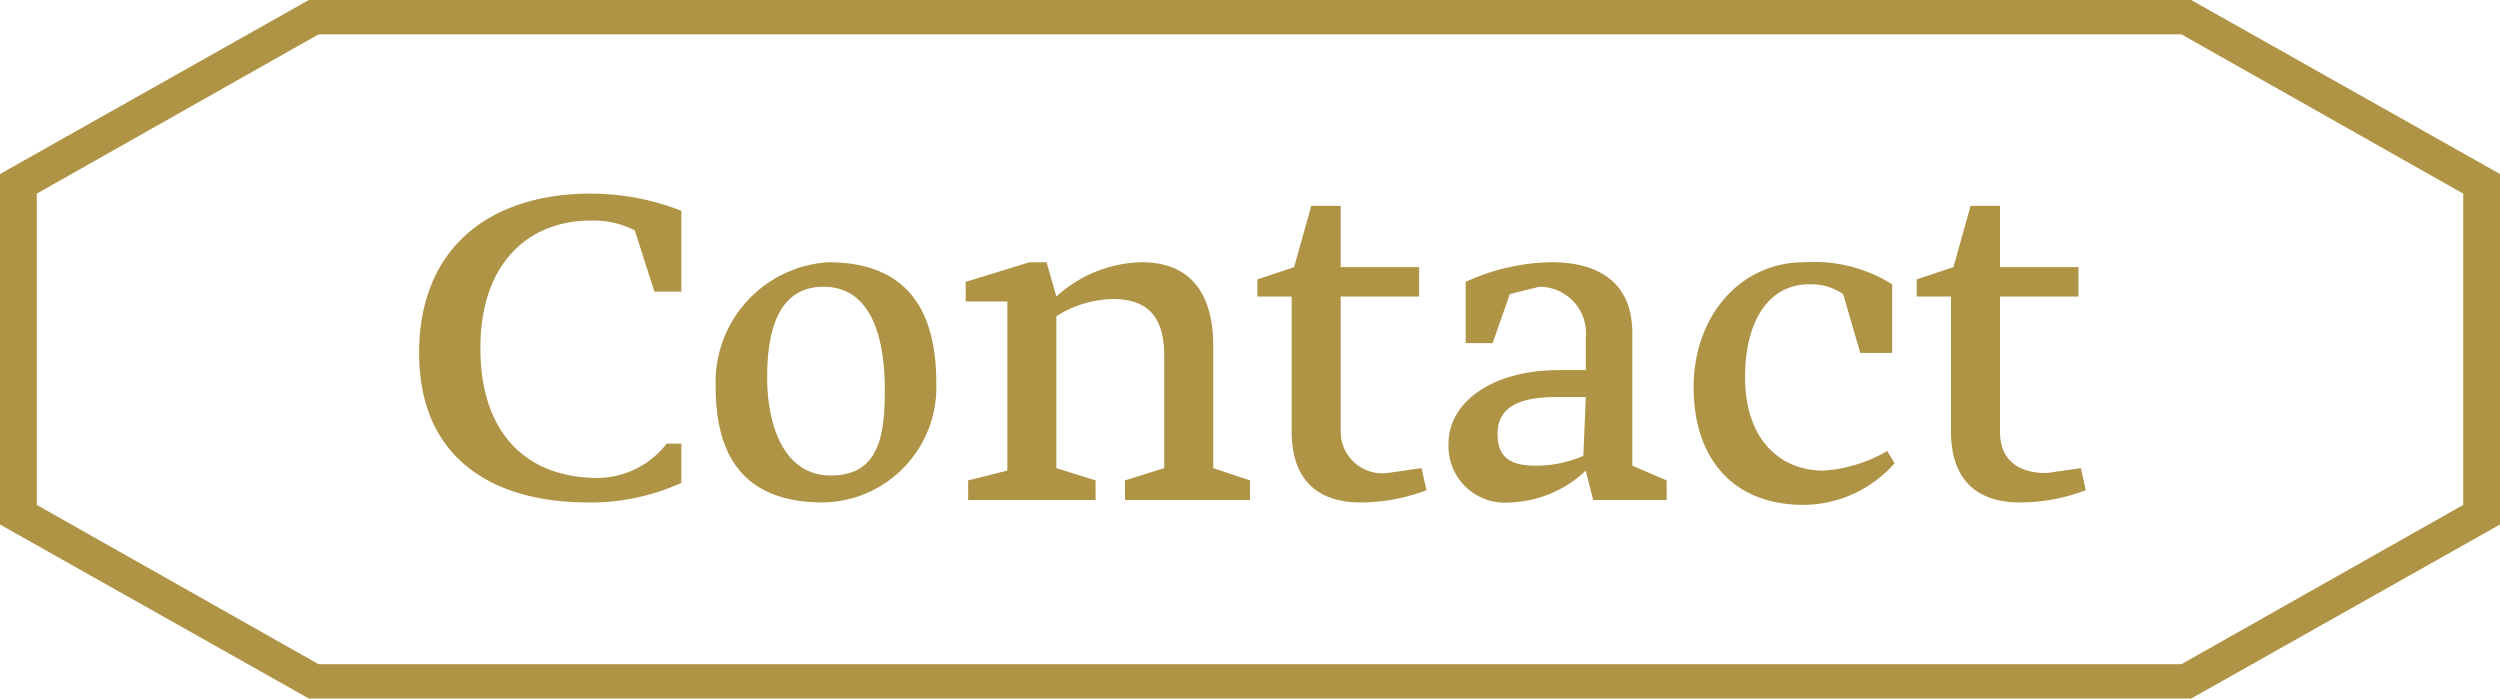
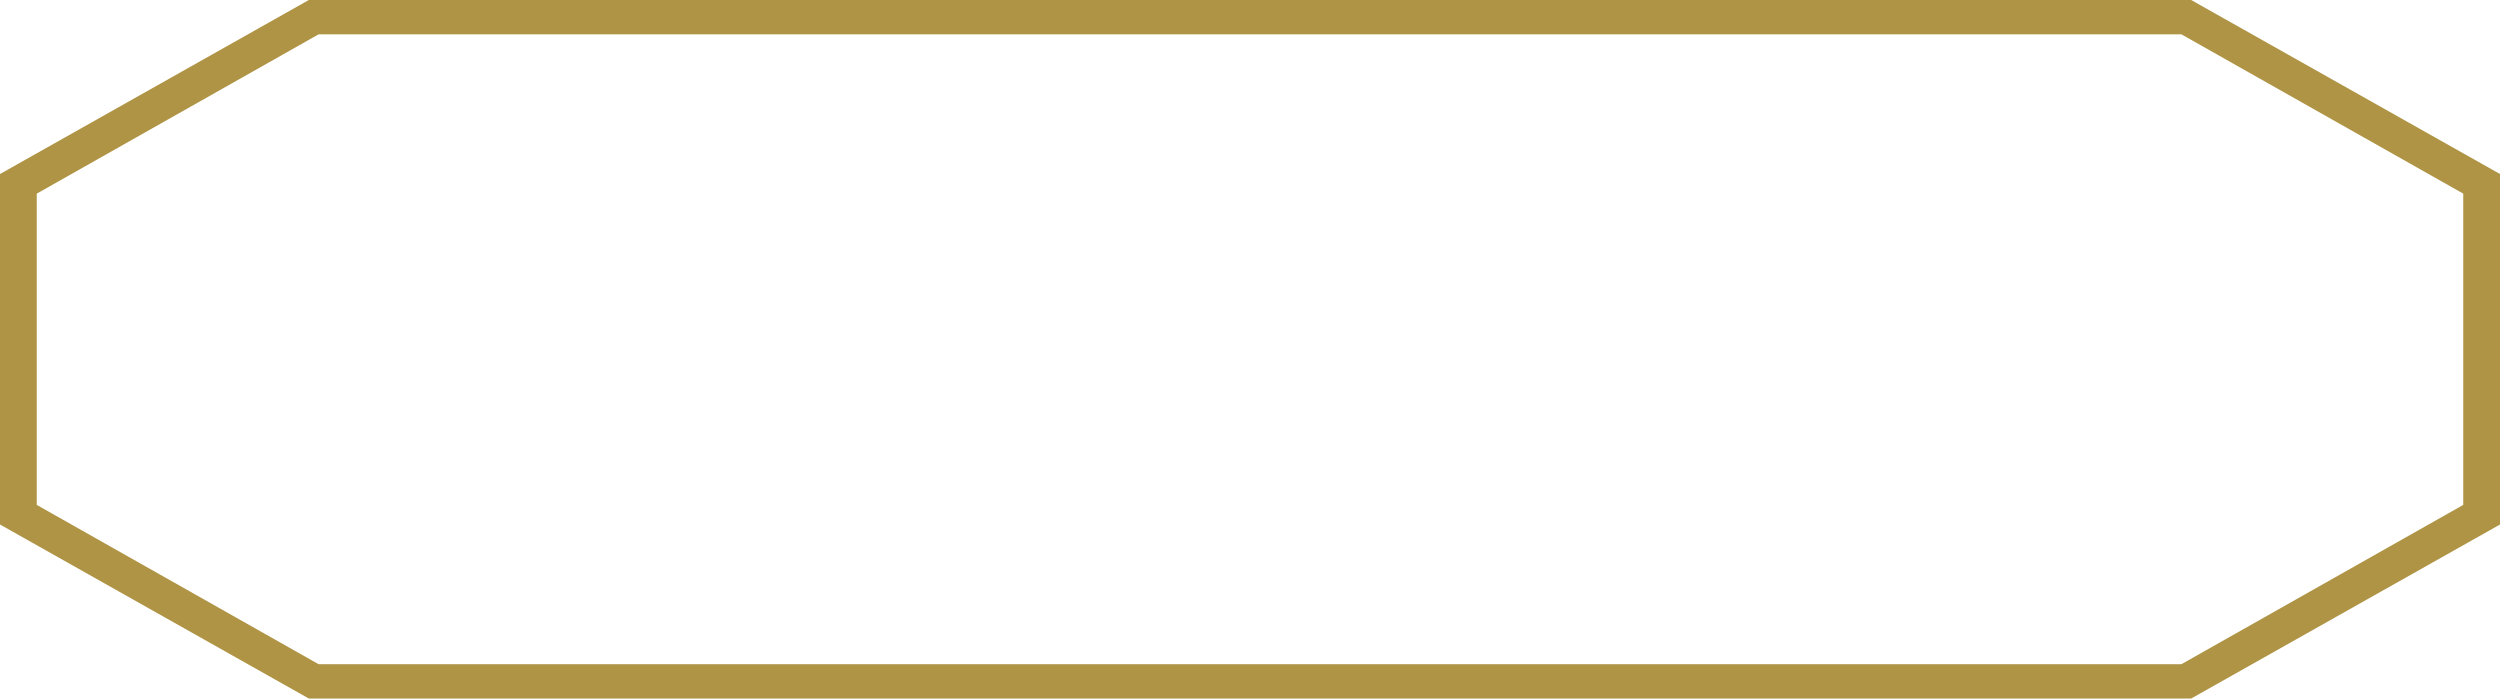
<svg xmlns="http://www.w3.org/2000/svg" viewBox="0 0 102 28.5">
-   <path d="M26.7 11.9l-.8-2.5a3.7 3.7 0 00-1.8-.4c-2.5 0-4.5 1.7-4.5 5.2s1.9 5.3 4.8 5.3a3.6 3.6 0 002.8-1.4h.6v1.6a8.9 8.9 0 01-3.8.8c-3.9 0-6.9-1.8-6.9-6.1s2.9-6.5 7-6.5a10.2 10.2 0 013.7.7v3.3zm6.9 8.6c-2.6 0-4.4-1.2-4.4-4.7a4.9 4.9 0 014.6-5.1c2.8 0 4.4 1.5 4.4 4.9a4.7 4.7 0 01-4.6 4.9zm0-8.8c-1.9 0-2.3 1.9-2.3 3.7s.6 4 2.6 4 2.2-1.7 2.2-3.5-.4-4.2-2.5-4.2zm5.9 7.9l1.6-.4v-6.9h-1.7v-.8l2.6-.8h.7l.4 1.4a5.3 5.3 0 013.5-1.4c1.9 0 2.9 1.2 2.9 3.4v5l1.5.5v.8h-5.1v-.8l1.6-.5v-4.6c0-1.6-.7-2.3-2.1-2.3a4.5 4.5 0 00-2.3.7v6.2l1.6.5v.8h-5.2zm18.7.4a7.6 7.6 0 01-2.7.5c-1.5 0-2.8-.7-2.8-2.9v-5.5h-1.4v-.7l1.5-.5.7-2.5h1.2v2.5h3.2v1.2h-3.2v5.5a1.7 1.7 0 001.9 1.7l1.4-.2zm1.6-6v-2.5a8.6 8.6 0 013.5-.8c1.9 0 3.3.8 3.3 2.9V19l1.4.6v.8h-3l-.3-1.2a4.7 4.7 0 01-3.1 1.3 2.3 2.3 0 01-2.5-2.4c0-1.7 1.8-3 4.5-3h1.1v-1.3a1.9 1.9 0 00-1.9-2.1l-1.2.3-.7 2zm4.9 2.2h-1.2c-1.5 0-2.4.4-2.4 1.5s.7 1.3 1.6 1.3a4.9 4.9 0 001.9-.4zM75.2 12a2.3 2.3 0 00-1.4-.4c-1.5 0-2.6 1.3-2.6 3.8s1.4 3.8 3.2 3.8a5.9 5.9 0 002.6-.8l.3.5a5 5 0 01-3.7 1.7c-2.9 0-4.5-1.9-4.5-4.8s1.9-5.1 4.5-5.1a6 6 0 013.6.9v2.8h-1.3zm9.9 8a7.6 7.6 0 01-2.7.5c-1.5 0-2.8-.7-2.8-2.9v-5.5h-1.4v-.7l1.5-.5.7-2.5h1.2v2.5h3.2v1.2h-3.2v5.5c0 1.3.9 1.7 1.9 1.7l1.4-.2z" fill="#af9445" />
  <path d="M89.4 0H12.6L0 7.1v14.3l12.6 7.1h76.8l12.6-7.1V7.1zM13 27.1L1.5 20.6V7.9L13 1.4h76l11.5 6.5v12.7L89 27.1z" fill="#af9445" />
</svg>